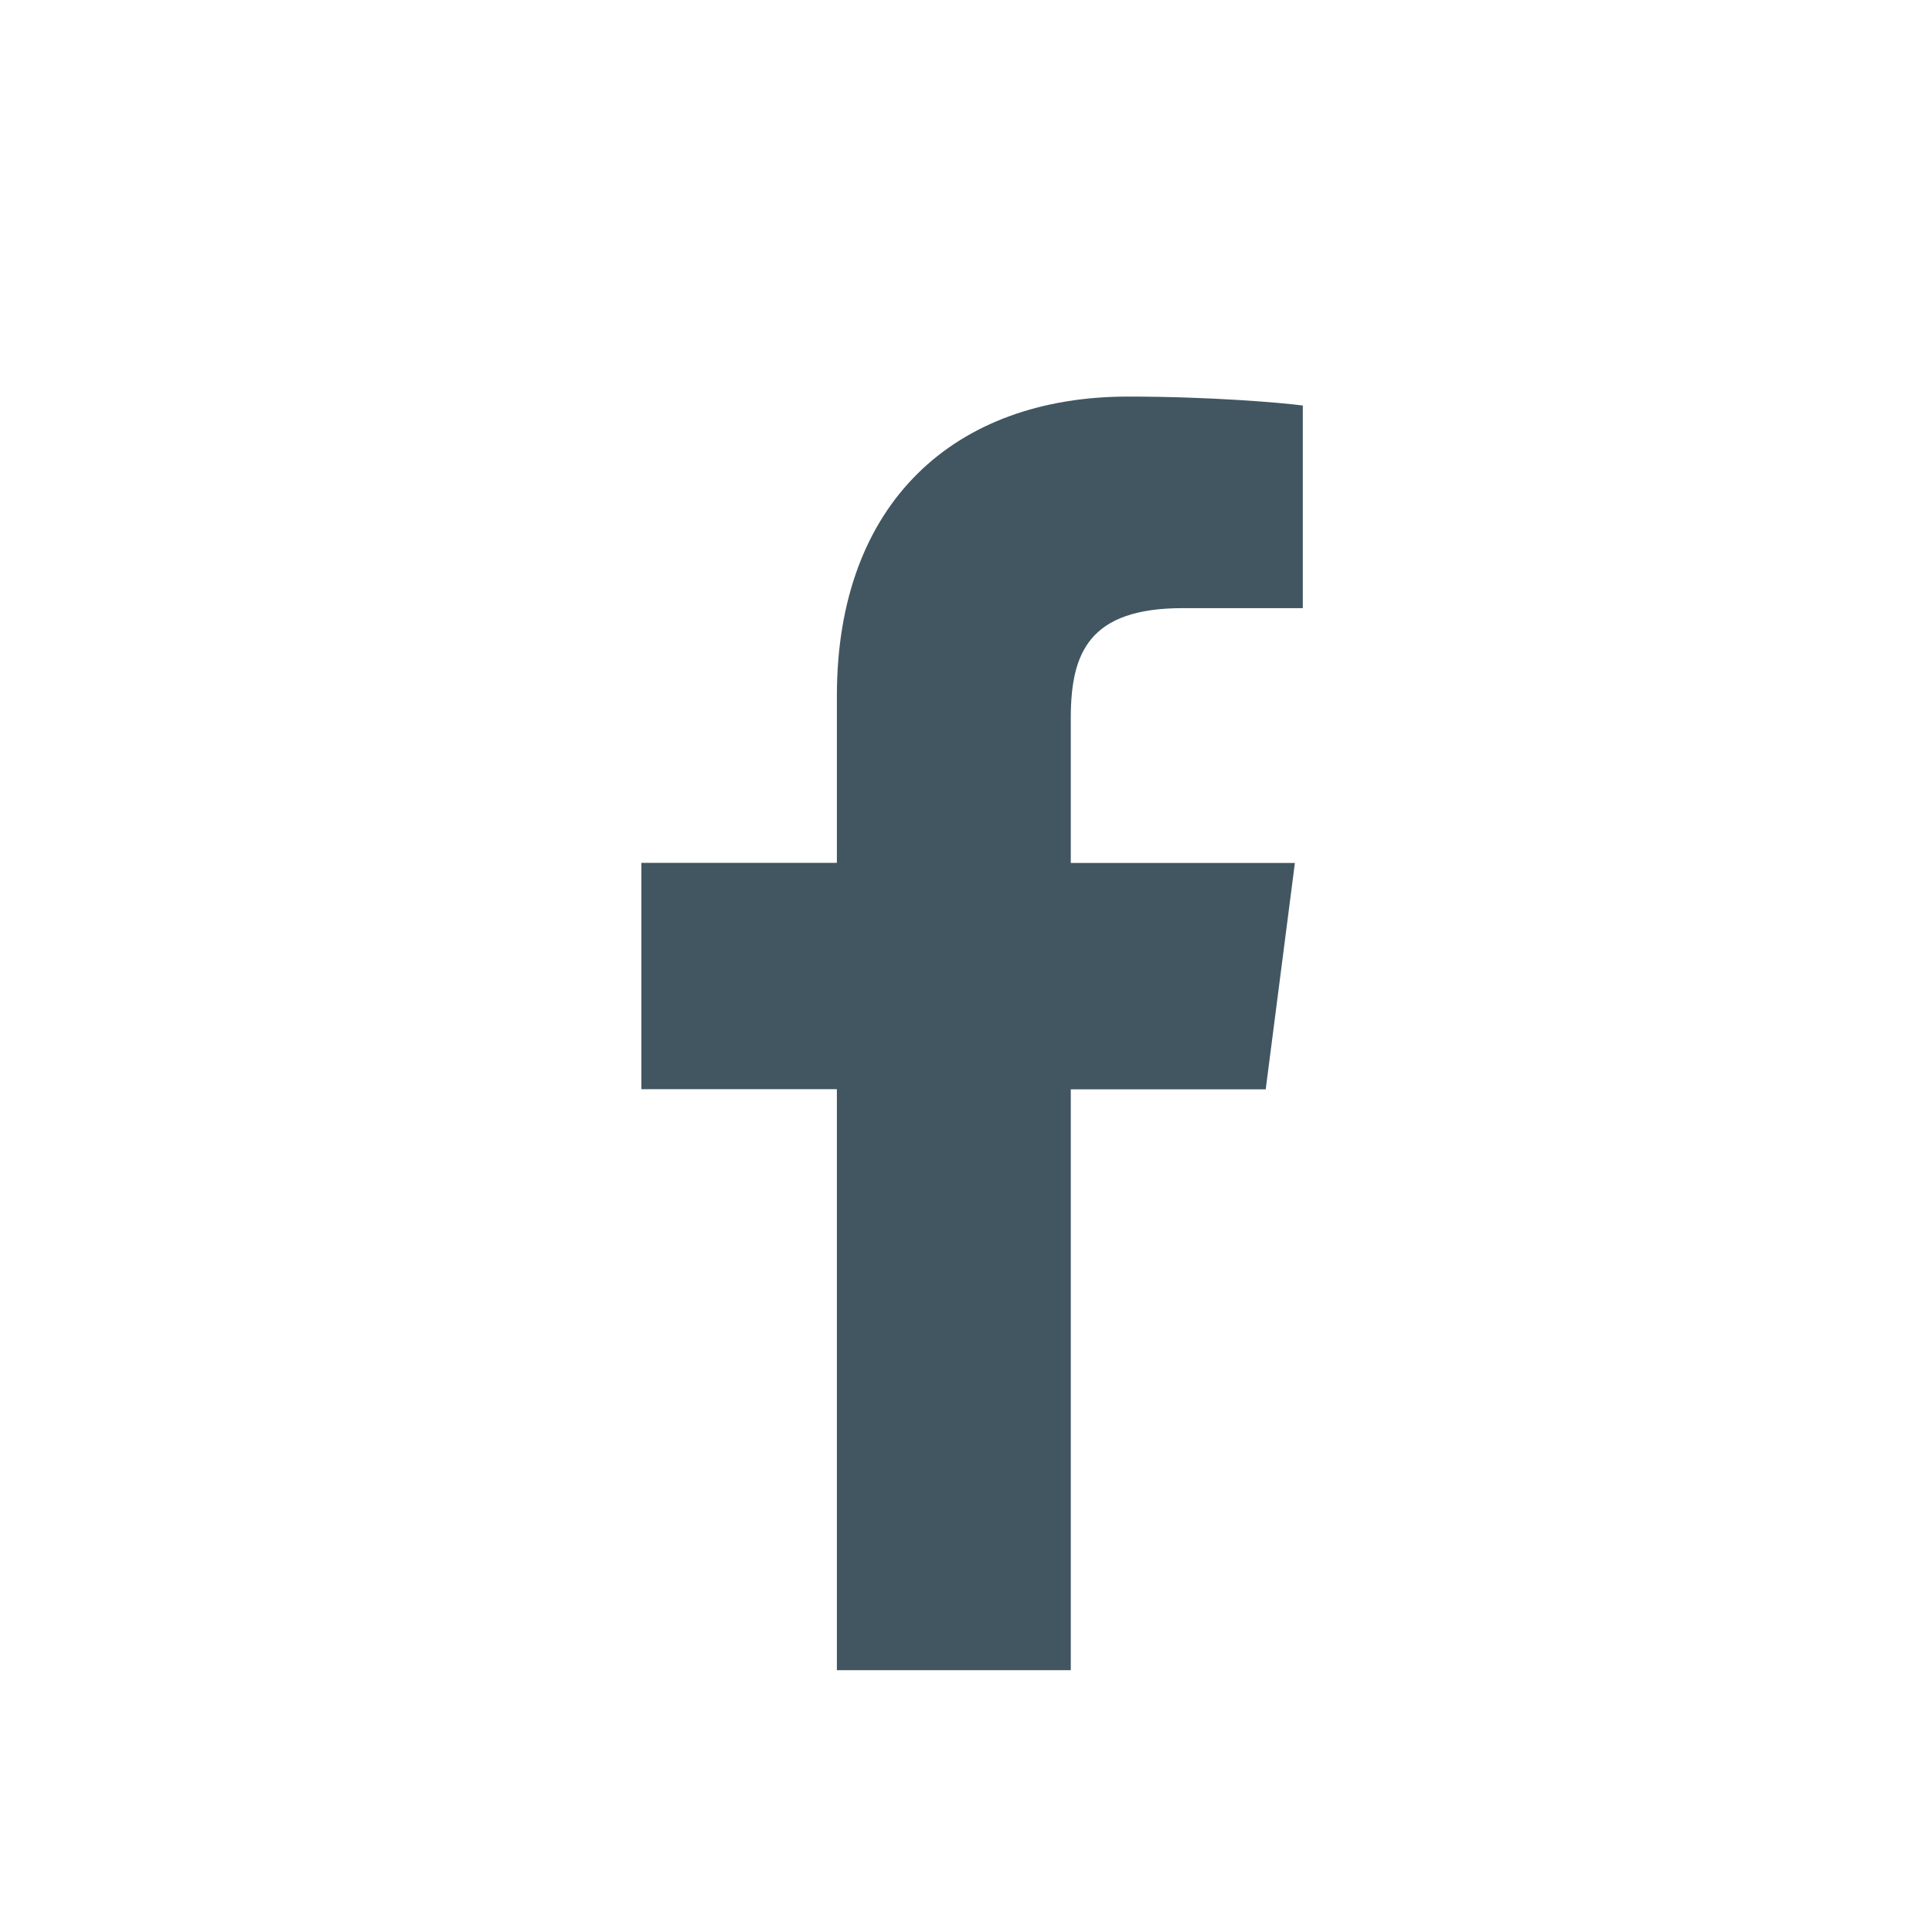
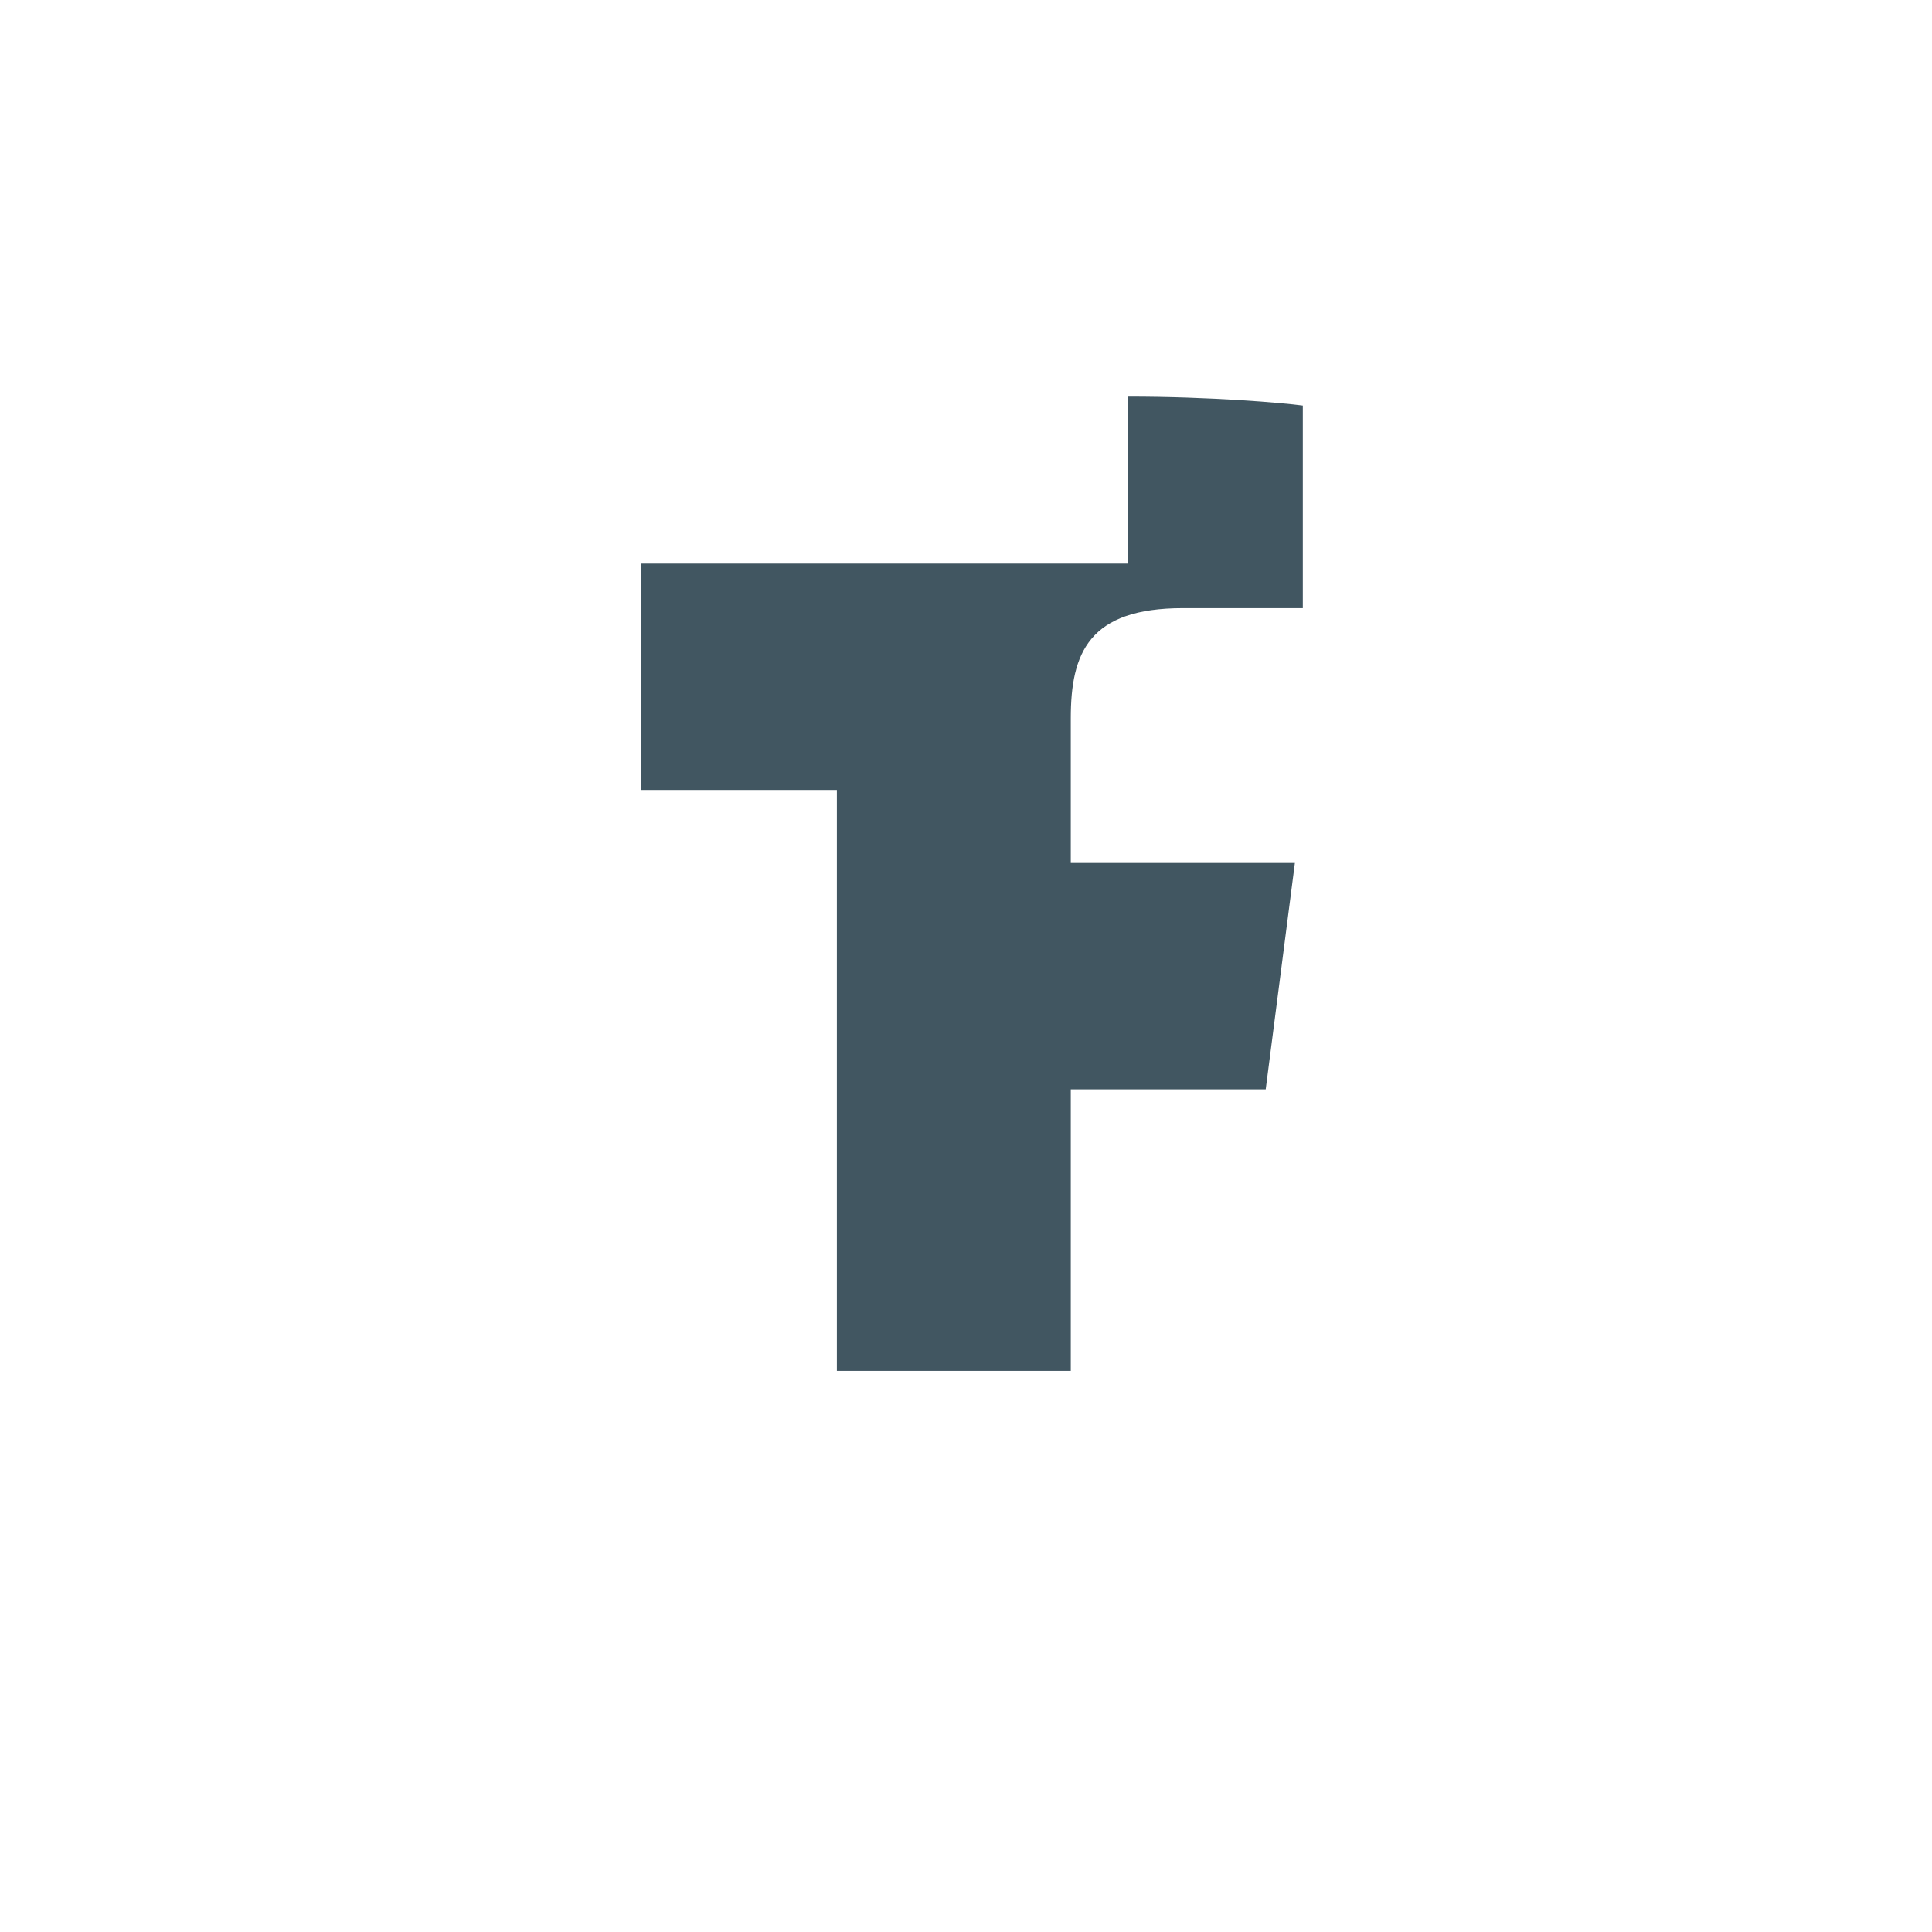
<svg xmlns="http://www.w3.org/2000/svg" version="1.1" id="Layer_1" x="0px" y="0px" width="30px" height="30px" viewBox="0 0 30 30" enable-background="new 0 0 30 30" xml:space="preserve">
-   <path fill="#415661" d="M16.627,25.936v-9.021h3.027l0.453-3.515h-3.48v-2.245c0-1.018,0.281-1.712,1.741-1.712l1.862,0V6.297  c-0.322-0.043-1.428-0.139-2.713-0.139c-2.685,0-4.522,1.639-4.522,4.647v2.593H9.959v3.515h3.036v9.021H16.627z" />
+   <path fill="#415661" d="M16.627,25.936v-9.021h3.027l0.453-3.515h-3.48v-2.245c0-1.018,0.281-1.712,1.741-1.712l1.862,0V6.297  c-0.322-0.043-1.428-0.139-2.713-0.139v2.593H9.959v3.515h3.036v9.021H16.627z" />
</svg>